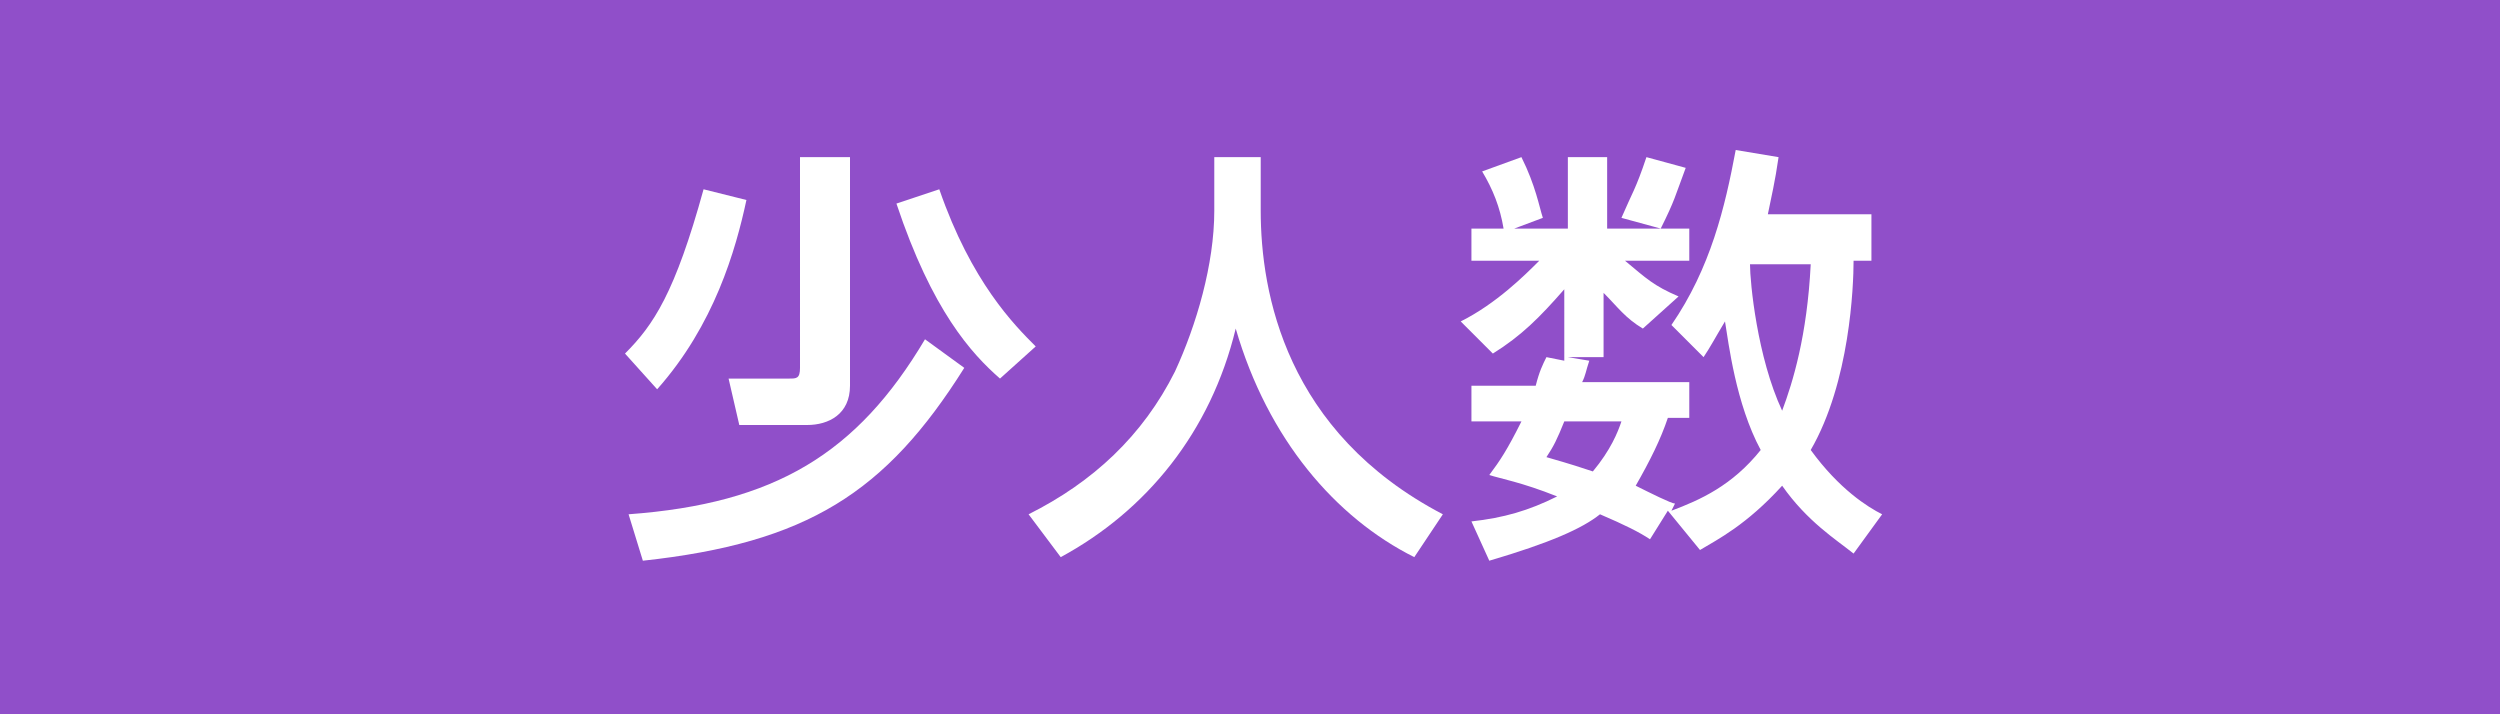
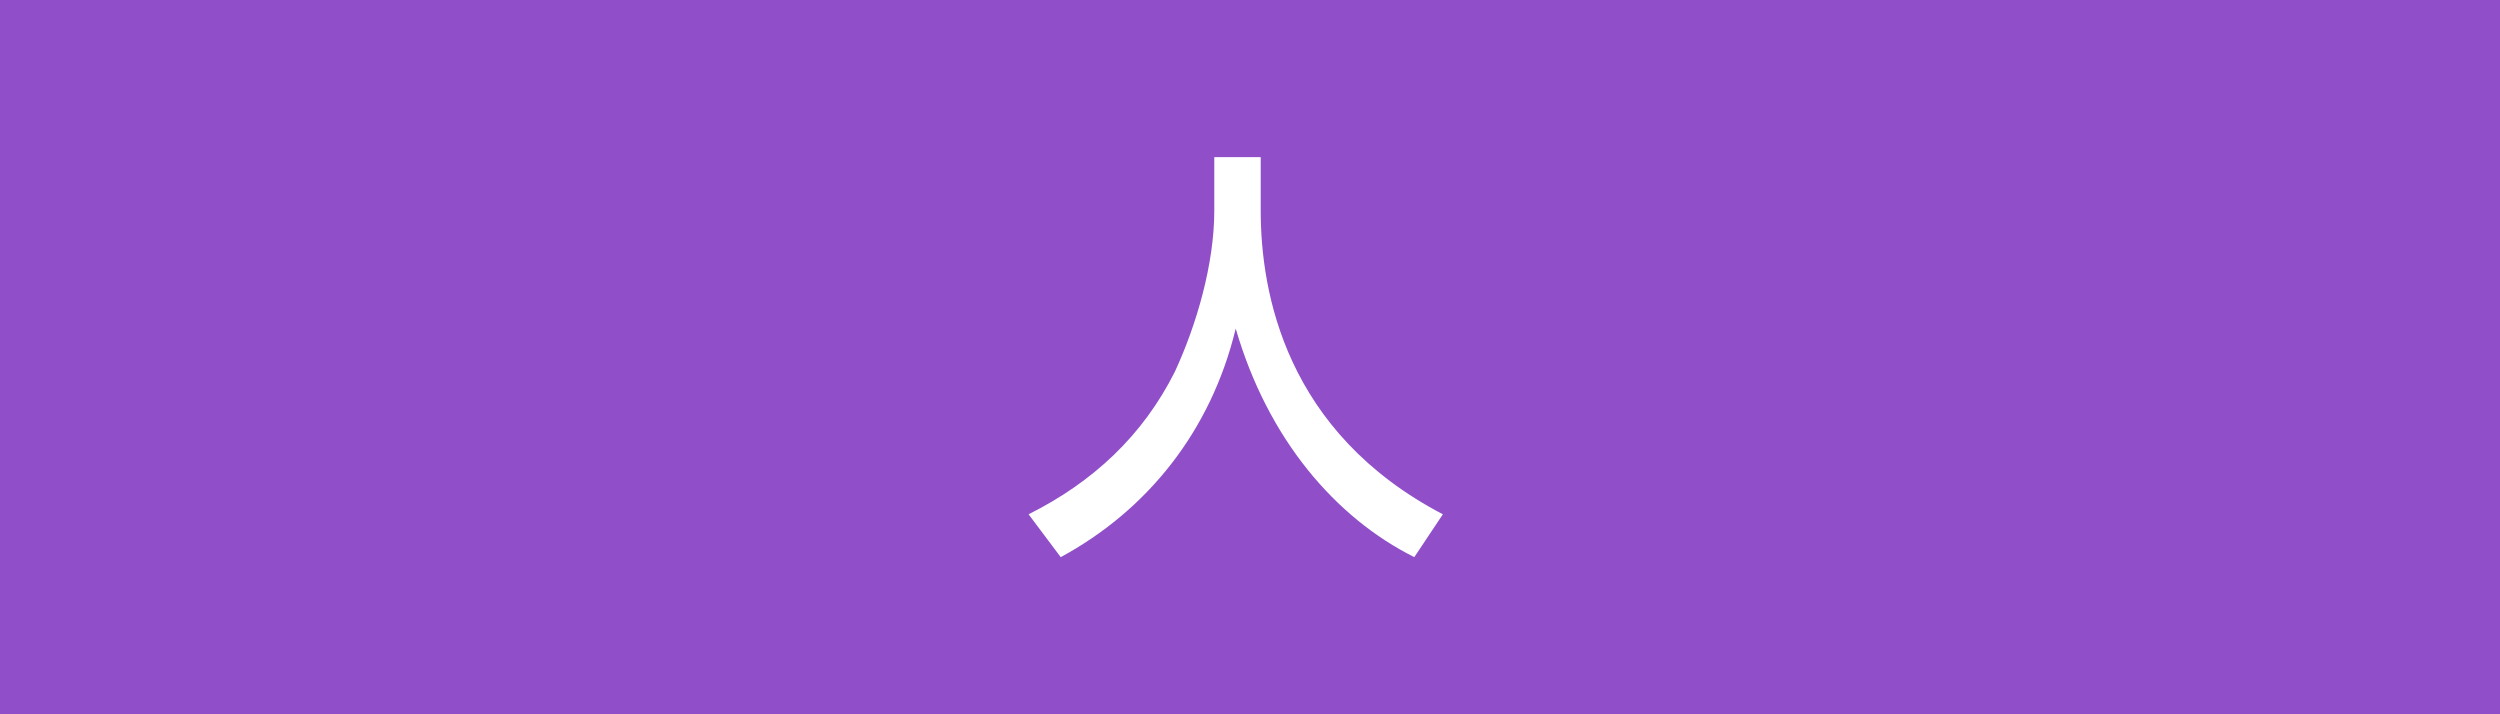
<svg xmlns="http://www.w3.org/2000/svg" version="1.1" id="レイヤー_1" x="0px" y="0px" width="70px" height="20px" viewBox="0 0 70 20" style="enable-background:new 0 0 70 20;" xml:space="preserve">
  <style type="text/css">

	.st0{fill:#904FC9;}
	.st1{fill:#FFFFFF;}

</style>
  <g>
    <rect class="st0" width="70" height="20" />
    <g>
      <g>
-         <path class="st1" d="M20.9,5.6c-0.3,1.4-0.9,3.5-2.5,5.3l-0.9-1c0.8-0.8,1.4-1.7,2.2-4.6L20.9,5.6z M27,10.3     c-2.2,3.5-4.4,4.9-9,5.4l-0.4-1.3c4.1-0.3,6.4-1.7,8.3-4.9L27,10.3z M23.8,4.4v6.4c0,0.8-0.6,1.1-1.2,1.1h-1.9l-0.3-1.3h1.7     c0.2,0,0.3,0,0.3-0.3V4.4H23.8z M28,10.6c-0.8-0.7-1.9-1.9-2.9-4.9l1.2-0.4c0.9,2.6,2.1,3.8,2.7,4.4L28,10.6z" />
        <path class="st1" d="M33.9,4.4h1.4v1.5c0,2.3,0.7,6.2,5.1,8.5l-0.8,1.2c-2.2-1.1-4.1-3.3-5-6.4c-0.7,2.9-2.5,5.1-4.9,6.4     l-0.9-1.2c1.8-0.9,3.2-2.2,4.1-4c0.6-1.3,1.1-3,1.1-4.5V4.4z" />
-         <path class="st1" d="M52.4,6.1v1.2h-0.5c0,0.7-0.1,3.4-1.2,5.3c0.8,1.1,1.6,1.6,2,1.8l-0.8,1.1c-0.5-0.4-1.3-0.9-2-1.9     c-1,1.1-1.8,1.5-2.3,1.8l-0.9-1.1l-0.5,0.8c-0.3-0.2-0.7-0.4-1.4-0.7c-0.5,0.4-1.4,0.8-3.1,1.3l-0.5-1.1c0.9-0.1,1.6-0.3,2.4-0.7     c-1-0.4-1.6-0.5-1.9-0.6c0.3-0.4,0.5-0.7,0.9-1.5h-1.4v-1h1.8c0.1-0.4,0.2-0.6,0.3-0.8l0.5,0.1V8.1c-0.7,0.8-1.2,1.3-2,1.8     L40.9,9c1-0.5,1.8-1.3,2.2-1.7h-1.9V6.4h0.9c-0.1-0.6-0.3-1.1-0.6-1.6l1.1-0.4c0.4,0.8,0.5,1.4,0.6,1.7l-0.8,0.3h1.5v-2h1.1v2     h1.5l-1.1-0.3c0.3-0.7,0.4-0.8,0.7-1.7l1.1,0.3c-0.3,0.8-0.3,0.9-0.7,1.7h0.8v0.9h-1.8c0.6,0.5,0.8,0.7,1.5,1L46,9.2     c-0.5-0.3-0.7-0.6-1.1-1V10h-1l0.6,0.1c-0.1,0.3-0.1,0.4-0.2,0.6h3v1h-0.6c-0.2,0.6-0.5,1.2-0.9,1.9c0.4,0.2,1,0.5,1.1,0.5     l-0.1,0.2c0.8-0.3,1.7-0.7,2.5-1.7c-0.7-1.3-0.9-3-1-3.6c-0.3,0.5-0.4,0.7-0.6,1l-0.9-0.9c1.1-1.6,1.5-3.3,1.8-4.9l1.2,0.2     c-0.1,0.7-0.2,1.1-0.3,1.6H52.4z M43.8,11.8c-0.2,0.5-0.3,0.7-0.5,1c0.7,0.2,1,0.3,1.3,0.4c0.5-0.6,0.7-1.1,0.8-1.4H43.8z      M49,7.4c0,0.5,0.2,2.6,0.9,4.1c0.3-0.8,0.7-2.1,0.8-4.1H49z" />
      </g>
    </g>
  </g>
</svg>